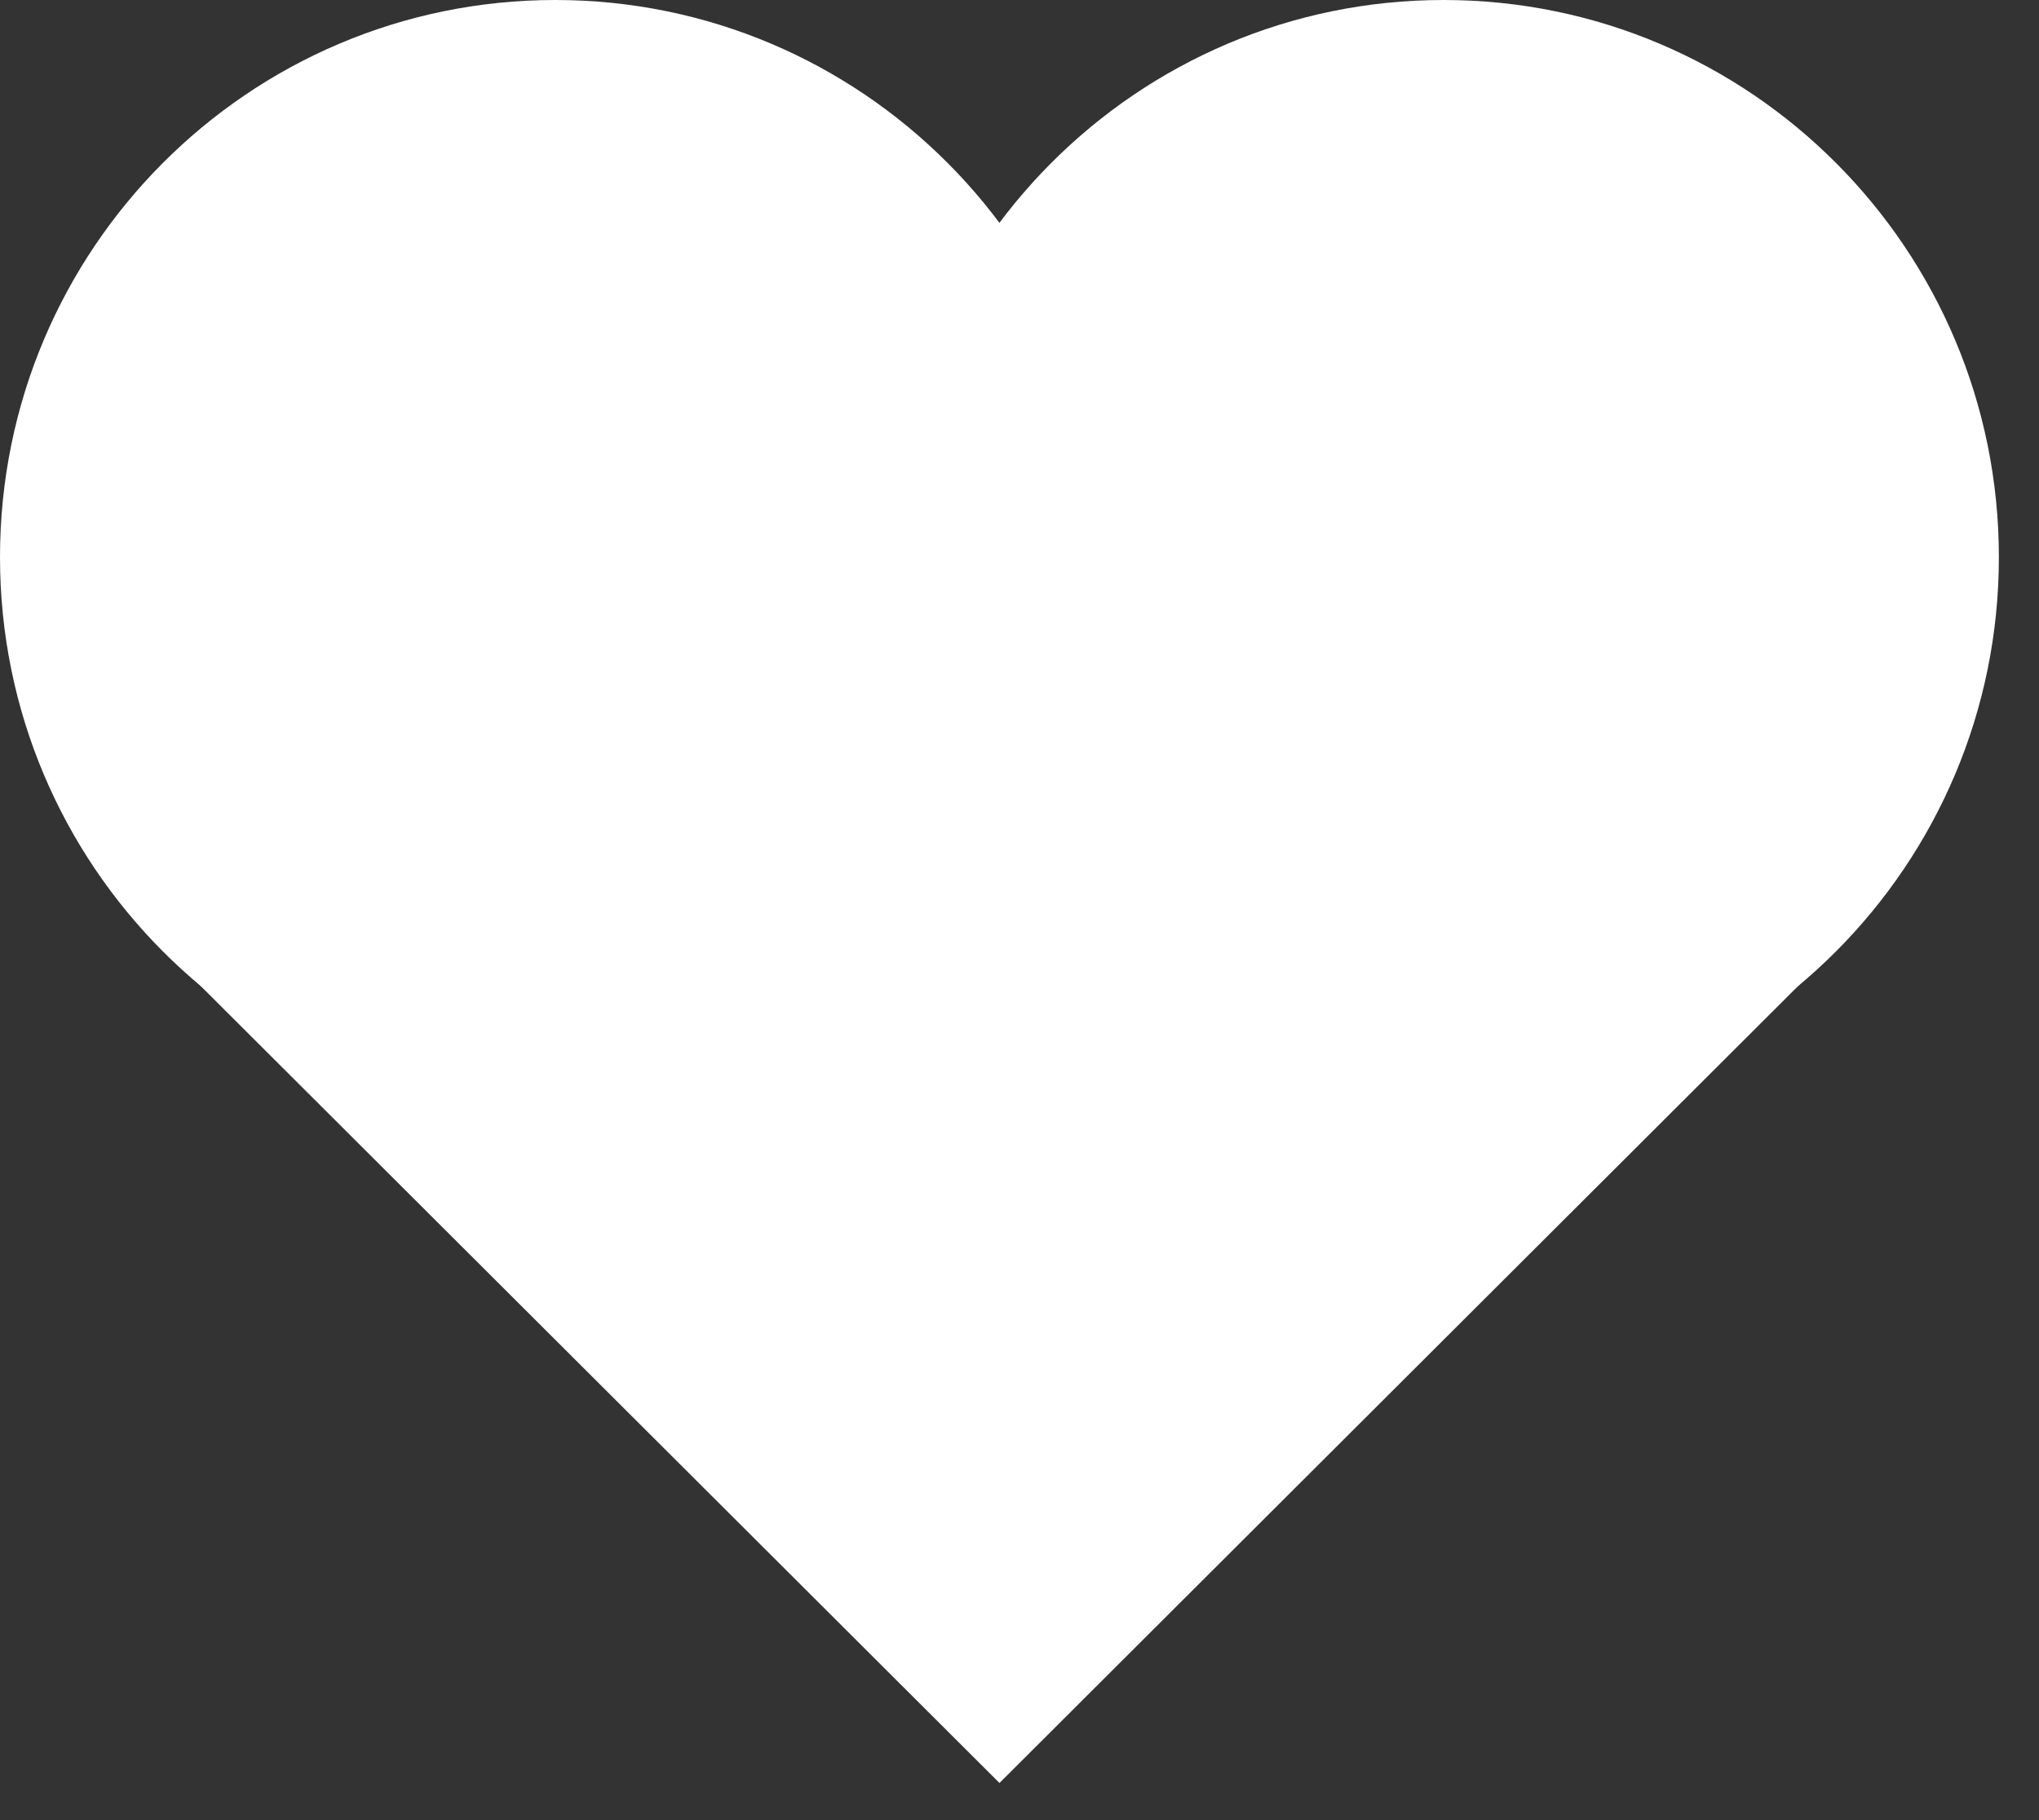
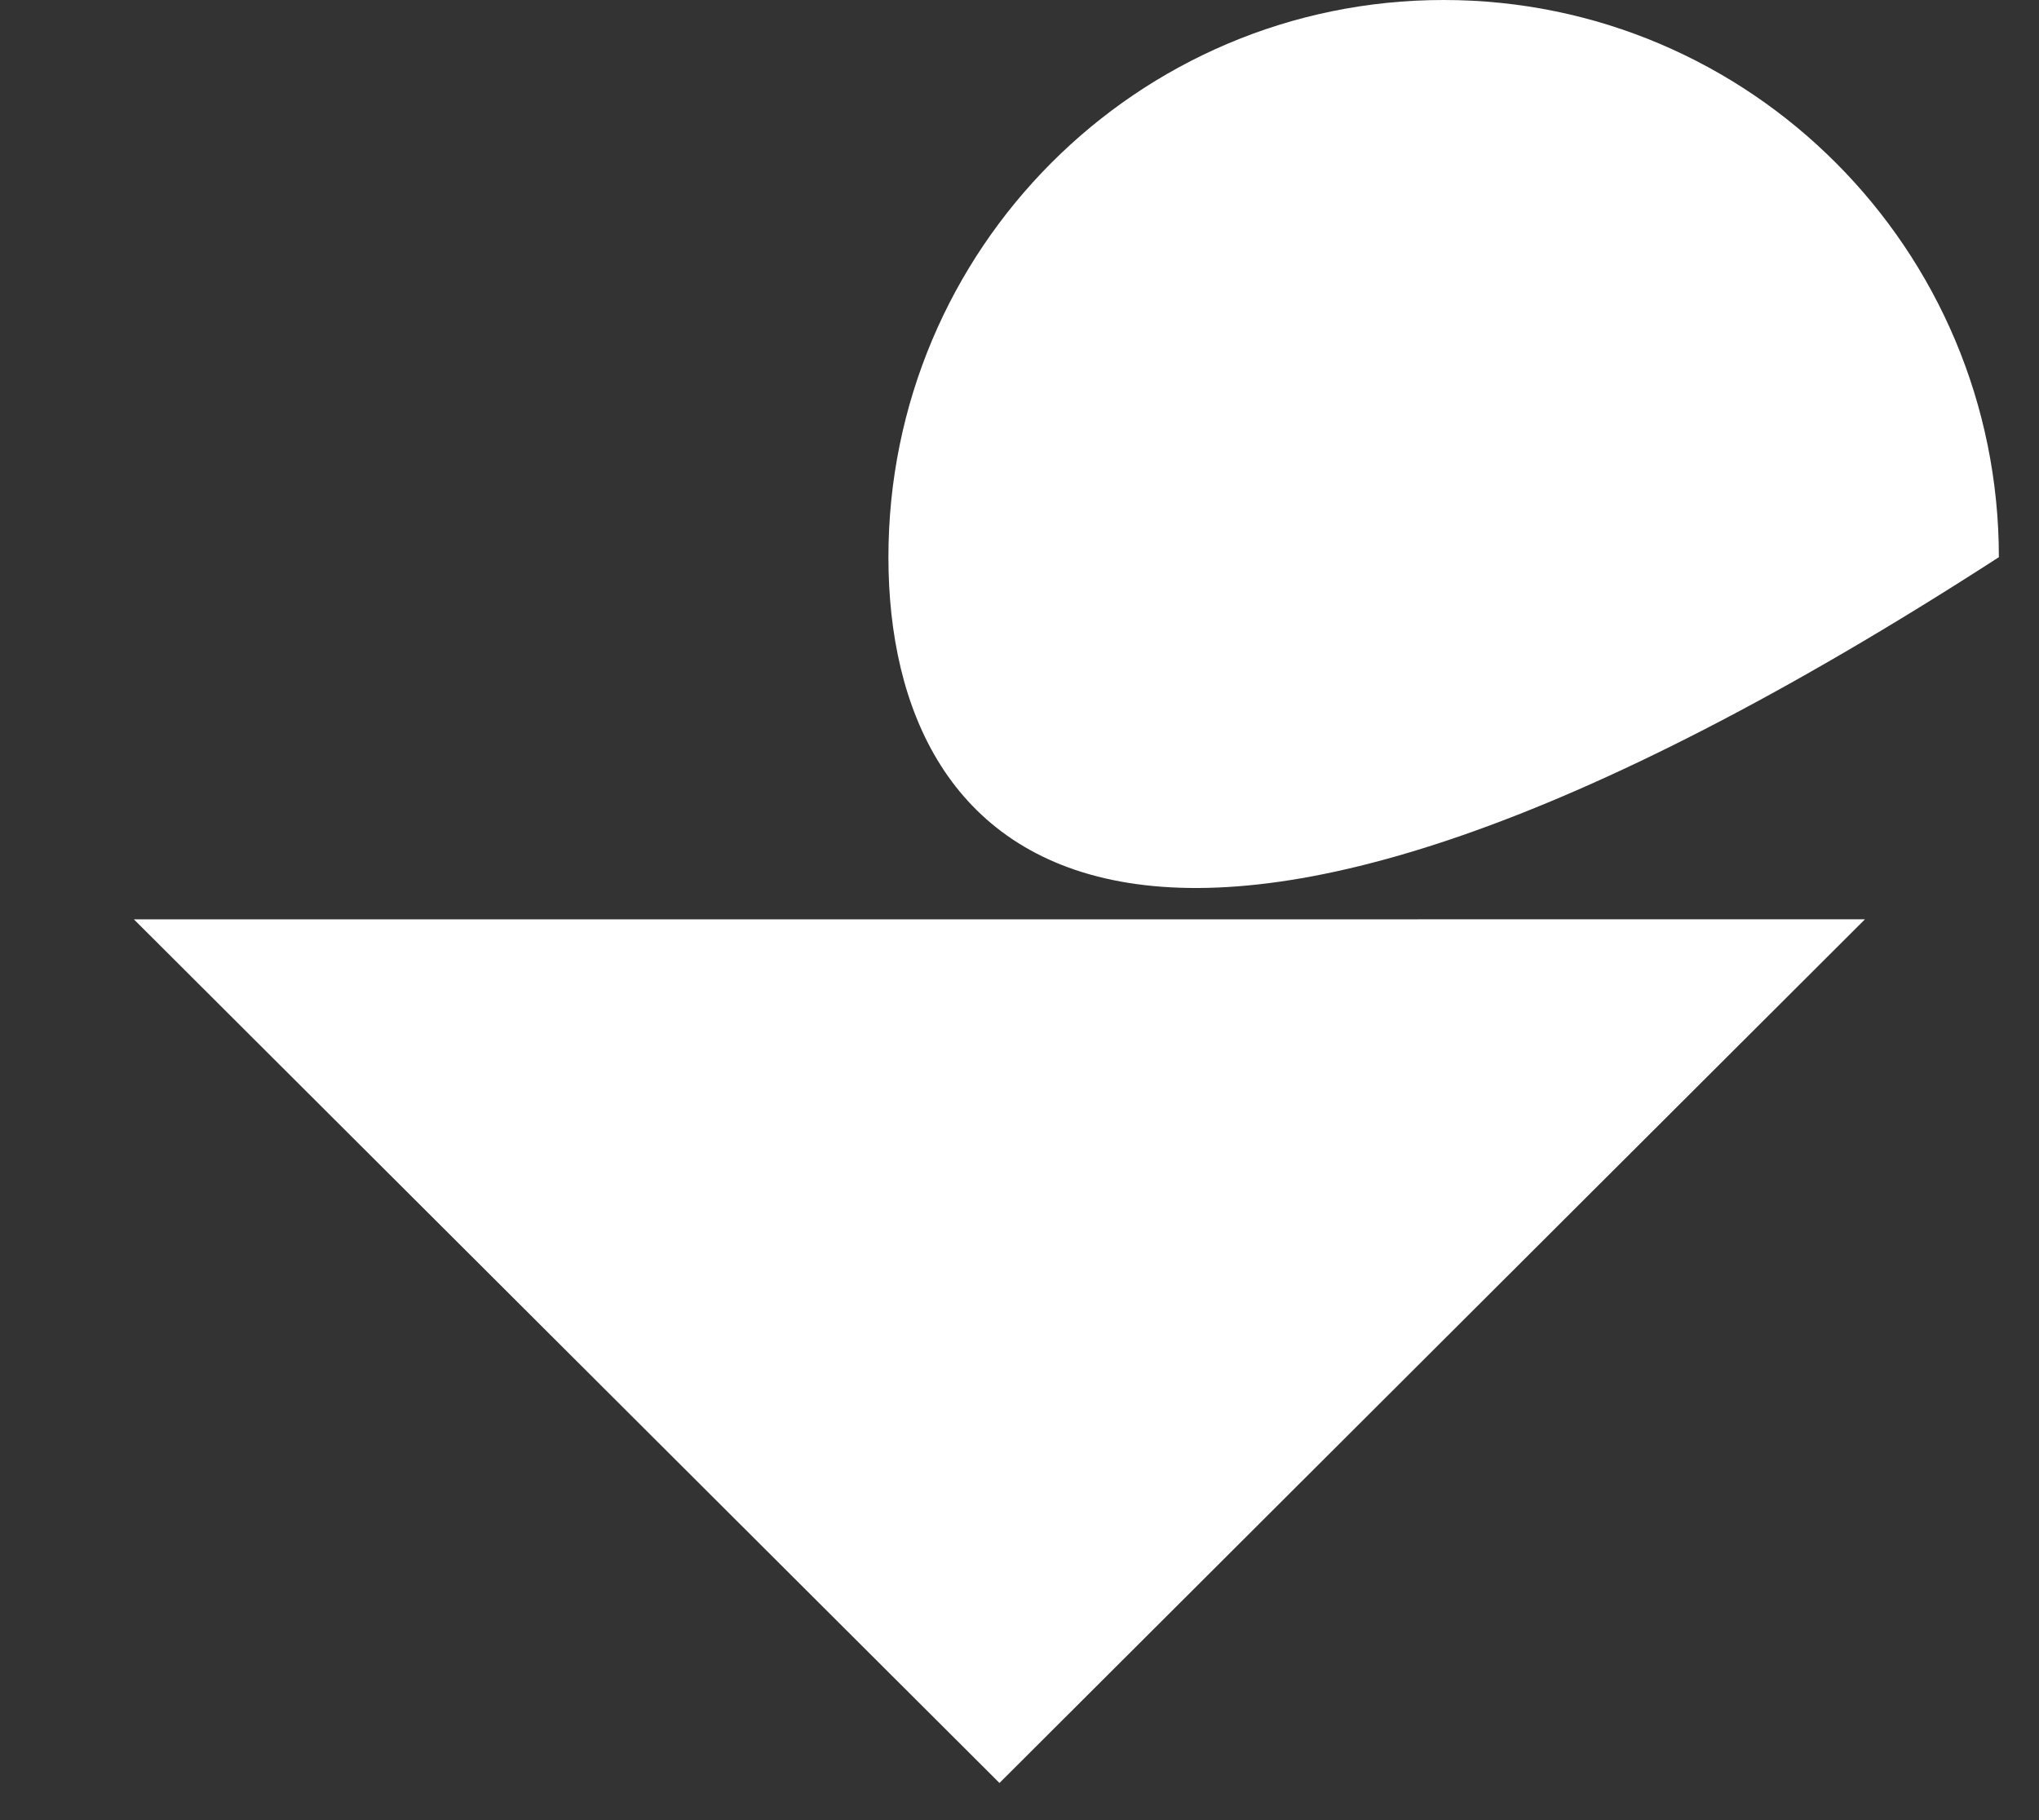
<svg xmlns="http://www.w3.org/2000/svg" fill="none" height="100%" overflow="visible" preserveAspectRatio="none" style="display: block;" viewBox="0 0 28 25" width="100%">
  <rect x="0" y="0" width="28" height="25" fill="#333333" stroke="none" />
  <g id="Vector">
-     <path d="M15.249 7.653C15.249 11.88 11.836 15.306 7.625 15.306C3.414 15.306 0 11.88 0 7.653C0 3.426 3.414 0 7.625 0C11.836 0 15.249 3.426 15.249 7.653Z" fill="white" />
-     <path d="M27.449 7.653C27.449 11.88 24.035 15.306 19.824 15.306C15.613 15.306 12.2 11.88 12.2 7.653C12.2 3.426 15.613 0 19.824 0C24.035 0 27.449 3.426 27.449 7.653Z" fill="white" />
+     <path d="M27.449 7.653C15.613 15.306 12.2 11.88 12.2 7.653C12.2 3.426 15.613 0 19.824 0C24.035 0 27.449 3.426 27.449 7.653Z" fill="white" />
    <path d="M13.725 24.49L1.839 12.628L25.61 12.627L13.725 24.49Z" fill="white" />
-     <path d="M18.299 11.862C18.299 13.342 16.593 14.541 14.487 14.541C12.382 14.541 10.675 13.342 10.675 11.862C10.675 10.383 12.382 9.184 14.487 9.184C16.593 9.184 18.299 10.383 18.299 11.862Z" fill="white" />
  </g>
</svg>